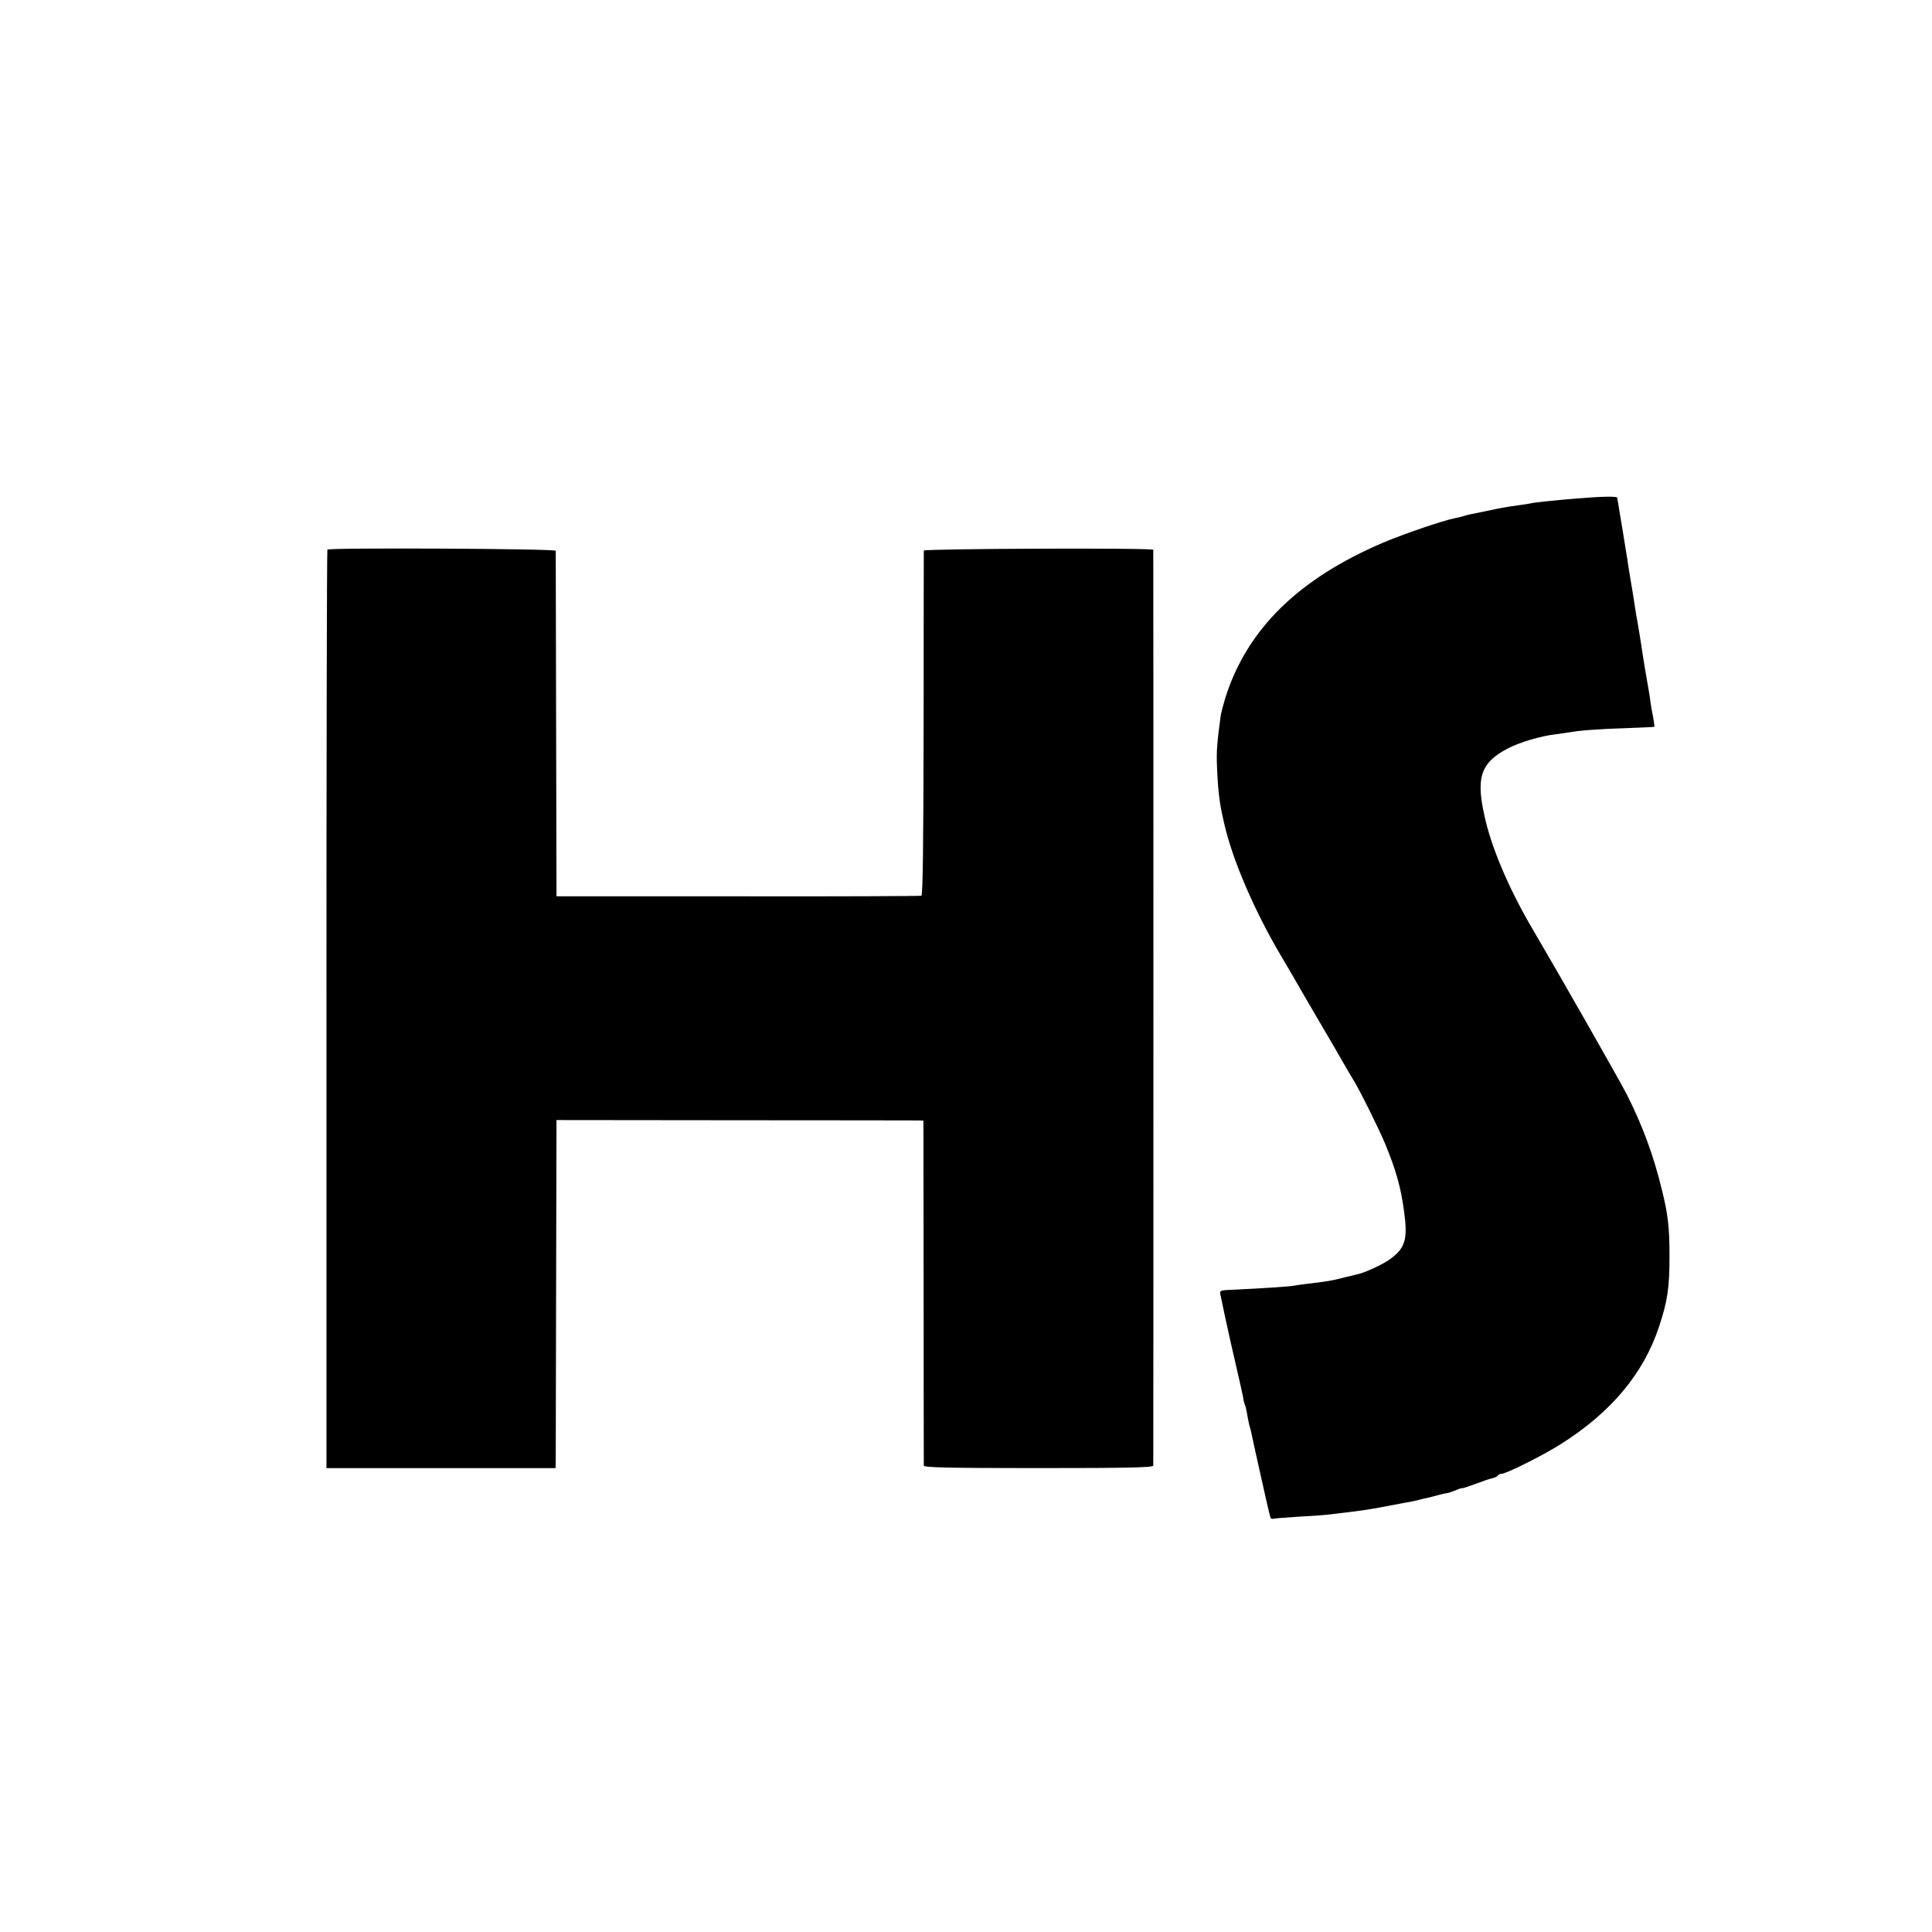
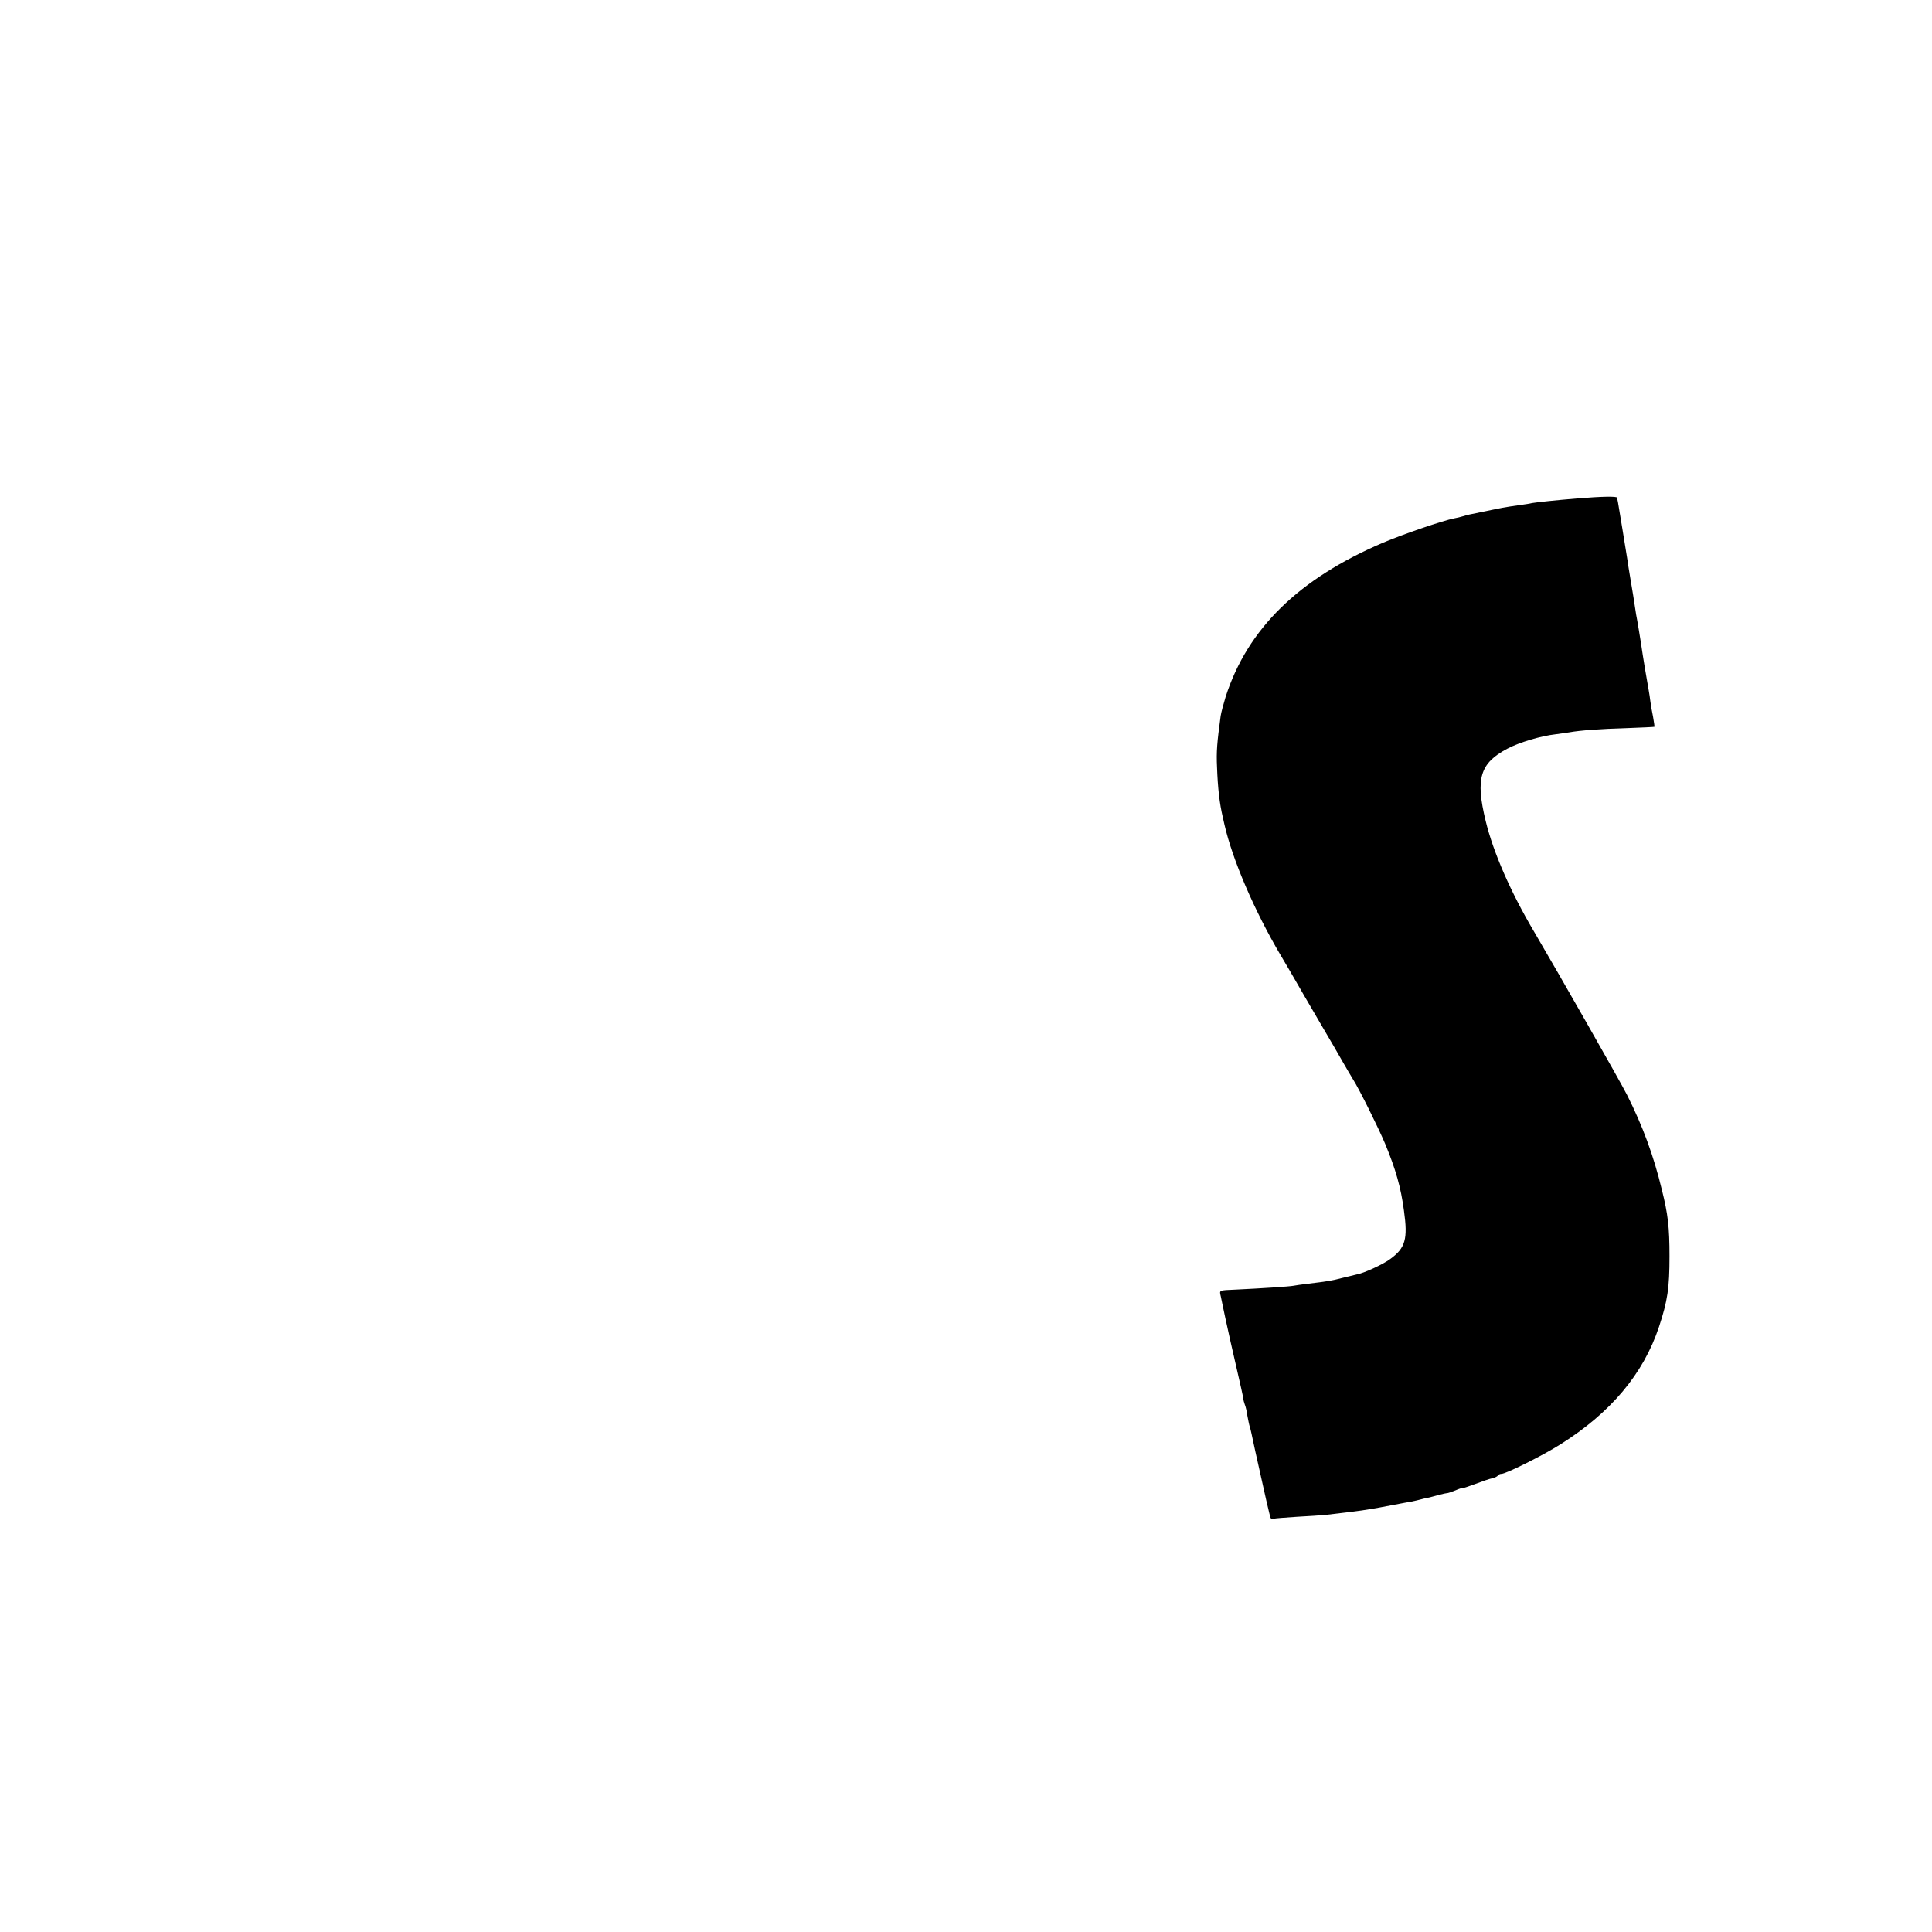
<svg xmlns="http://www.w3.org/2000/svg" version="1.0" width="1012pt" height="1012pt" viewBox="0 0 1012 1012" preserveAspectRatio="xMidYMid meet">
  <g transform="translate(0,1012) scale(0.1,-0.1)" fill="#000000" stroke="none">
-     <path d="M8260 7509 c-110 -9 -212 -20 -235 -24 -11 -3 -38 -7 -60 -10 -80 -11 -111 -17 -180 -32 -38 -8 -78 -16 -88 -18 -10 -2 -27 -7 -37 -10 -10 -3 -29 -8 -42 -10 -61 -12 -265 -82 -372 -127 -443 -189 -711 -451 -826 -808 -11 -36 -23 -81 -26 -100 -19 -141 -23 -186 -19 -270 4 -108 13 -188 30 -260 1 -3 5 -21 9 -40 42 -183 156 -450 295 -685 29 -49 65 -110 79 -135 14 -25 70 -121 125 -215 55 -93 111 -190 125 -215 14 -25 37 -63 50 -85 33 -52 132 -252 167 -335 56 -135 83 -230 99 -351 21 -149 8 -196 -72 -254 -39 -29 -140 -75 -177 -81 -5 -1 -37 -9 -70 -17 -58 -15 -80 -19 -190 -32 -27 -3 -59 -8 -70 -10 -19 -4 -173 -14 -301 -20 -92 -4 -87 -2 -79 -37 4 -18 9 -42 11 -53 2 -11 19 -90 38 -175 60 -262 70 -305 69 -310 0 -3 3 -14 7 -26 5 -11 11 -38 14 -60 4 -21 9 -47 12 -56 3 -9 7 -25 9 -35 2 -10 11 -52 20 -93 49 -222 77 -345 81 -352 3 -4 10 -5 17 -3 7 2 62 6 122 10 61 3 128 8 150 10 206 24 212 25 390 59 11 2 36 7 55 10 19 4 43 9 52 12 9 3 25 6 35 8 10 2 36 9 58 15 22 6 42 10 45 10 3 -1 22 6 43 14 20 9 37 14 37 12 0 -2 30 8 68 22 37 14 77 28 90 30 12 3 25 9 28 14 3 5 11 9 19 9 24 0 216 96 308 154 264 166 435 369 517 616 45 136 55 204 55 370 0 151 -8 221 -40 348 -43 179 -101 335 -182 496 -35 70 -366 650 -488 857 -122 206 -213 414 -253 579 -54 222 -30 302 113 378 62 33 175 67 255 76 25 3 56 8 70 10 55 10 162 18 300 22 79 3 145 6 146 7 1 1 -2 25 -7 52 -6 28 -12 64 -14 80 -2 17 -6 44 -9 60 -12 66 -29 168 -41 250 -8 52 -12 73 -19 115 -3 14 -8 43 -11 65 -3 22 -8 51 -10 65 -18 110 -27 159 -30 185 -7 46 -47 288 -50 305 -2 8 -4 19 -4 23 -1 8 -78 7 -211 -4z" />
-     <path d="M1715 7241 c-3 -2 -5 -1086 -5 -2408 l0 -2403 600 0 600 0 1 43 c0 23 1 433 2 911 l2 869 940 -1 c517 0 949 -1 961 -1 l21 -1 1 -897 c0 -494 1 -904 1 -910 1 -10 128 -13 601 -13 473 0 600 3 601 13 1 16 1 4790 0 4797 -2 11 -1201 6 -1202 -4 0 -6 -1 -415 -1 -908 -1 -637 -4 -898 -12 -900 -6 -2 -438 -4 -961 -3 l-950 0 -2 900 c-1 495 -2 905 -2 910 -1 11 -1186 17 -1196 6z" />
+     <path d="M8260 7509 c-110 -9 -212 -20 -235 -24 -11 -3 -38 -7 -60 -10 -80 -11 -111 -17 -180 -32 -38 -8 -78 -16 -88 -18 -10 -2 -27 -7 -37 -10 -10 -3 -29 -8 -42 -10 -61 -12 -265 -82 -372 -127 -443 -189 -711 -451 -826 -808 -11 -36 -23 -81 -26 -100 -19 -141 -23 -186 -19 -270 4 -108 13 -188 30 -260 1 -3 5 -21 9 -40 42 -183 156 -450 295 -685 29 -49 65 -110 79 -135 14 -25 70 -121 125 -215 55 -93 111 -190 125 -215 14 -25 37 -63 50 -85 33 -52 132 -252 167 -335 56 -135 83 -230 99 -351 21 -149 8 -196 -72 -254 -39 -29 -140 -75 -177 -81 -5 -1 -37 -9 -70 -17 -58 -15 -80 -19 -190 -32 -27 -3 -59 -8 -70 -10 -19 -4 -173 -14 -301 -20 -92 -4 -87 -2 -79 -37 4 -18 9 -42 11 -53 2 -11 19 -90 38 -175 60 -262 70 -305 69 -310 0 -3 3 -14 7 -26 5 -11 11 -38 14 -60 4 -21 9 -47 12 -56 3 -9 7 -25 9 -35 2 -10 11 -52 20 -93 49 -222 77 -345 81 -352 3 -4 10 -5 17 -3 7 2 62 6 122 10 61 3 128 8 150 10 206 24 212 25 390 59 11 2 36 7 55 10 19 4 43 9 52 12 9 3 25 6 35 8 10 2 36 9 58 15 22 6 42 10 45 10 3 -1 22 6 43 14 20 9 37 14 37 12 0 -2 30 8 68 22 37 14 77 28 90 30 12 3 25 9 28 14 3 5 11 9 19 9 24 0 216 96 308 154 264 166 435 369 517 616 45 136 55 204 55 370 0 151 -8 221 -40 348 -43 179 -101 335 -182 496 -35 70 -366 650 -488 857 -122 206 -213 414 -253 579 -54 222 -30 302 113 378 62 33 175 67 255 76 25 3 56 8 70 10 55 10 162 18 300 22 79 3 145 6 146 7 1 1 -2 25 -7 52 -6 28 -12 64 -14 80 -2 17 -6 44 -9 60 -12 66 -29 168 -41 250 -8 52 -12 73 -19 115 -3 14 -8 43 -11 65 -3 22 -8 51 -10 65 -18 110 -27 159 -30 185 -7 46 -47 288 -50 305 -2 8 -4 19 -4 23 -1 8 -78 7 -211 -4" />
  </g>
</svg>